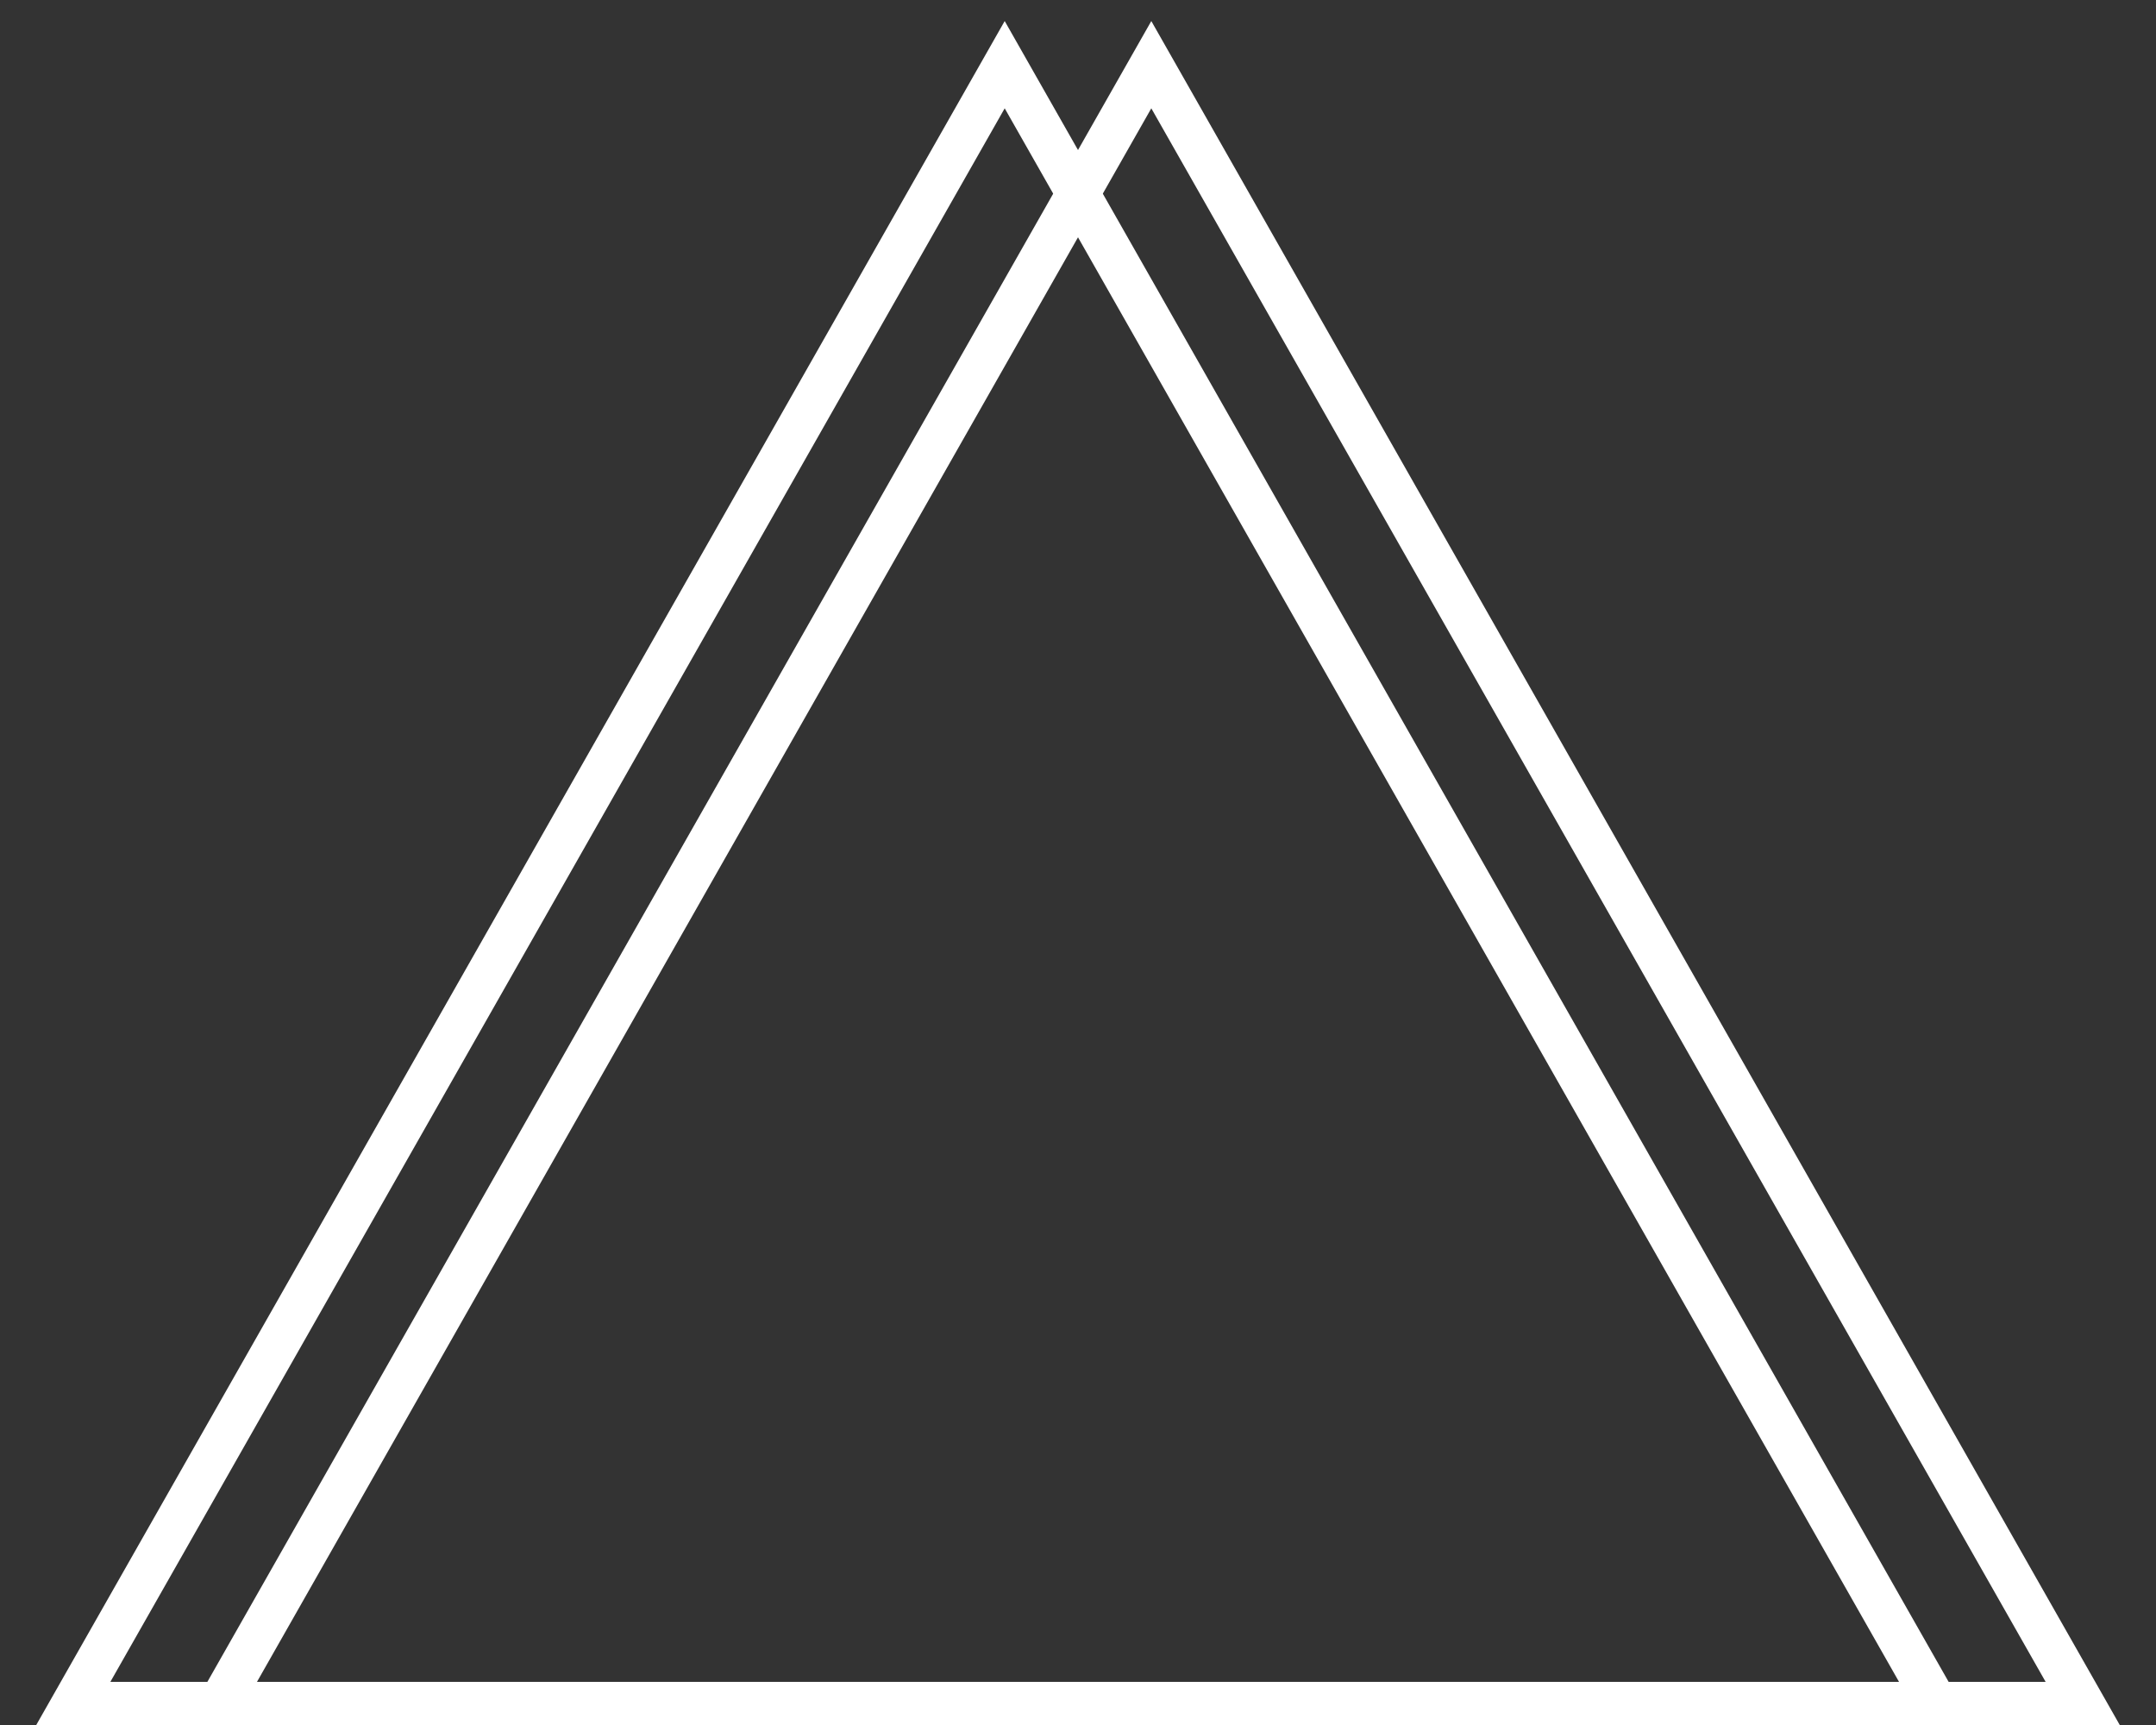
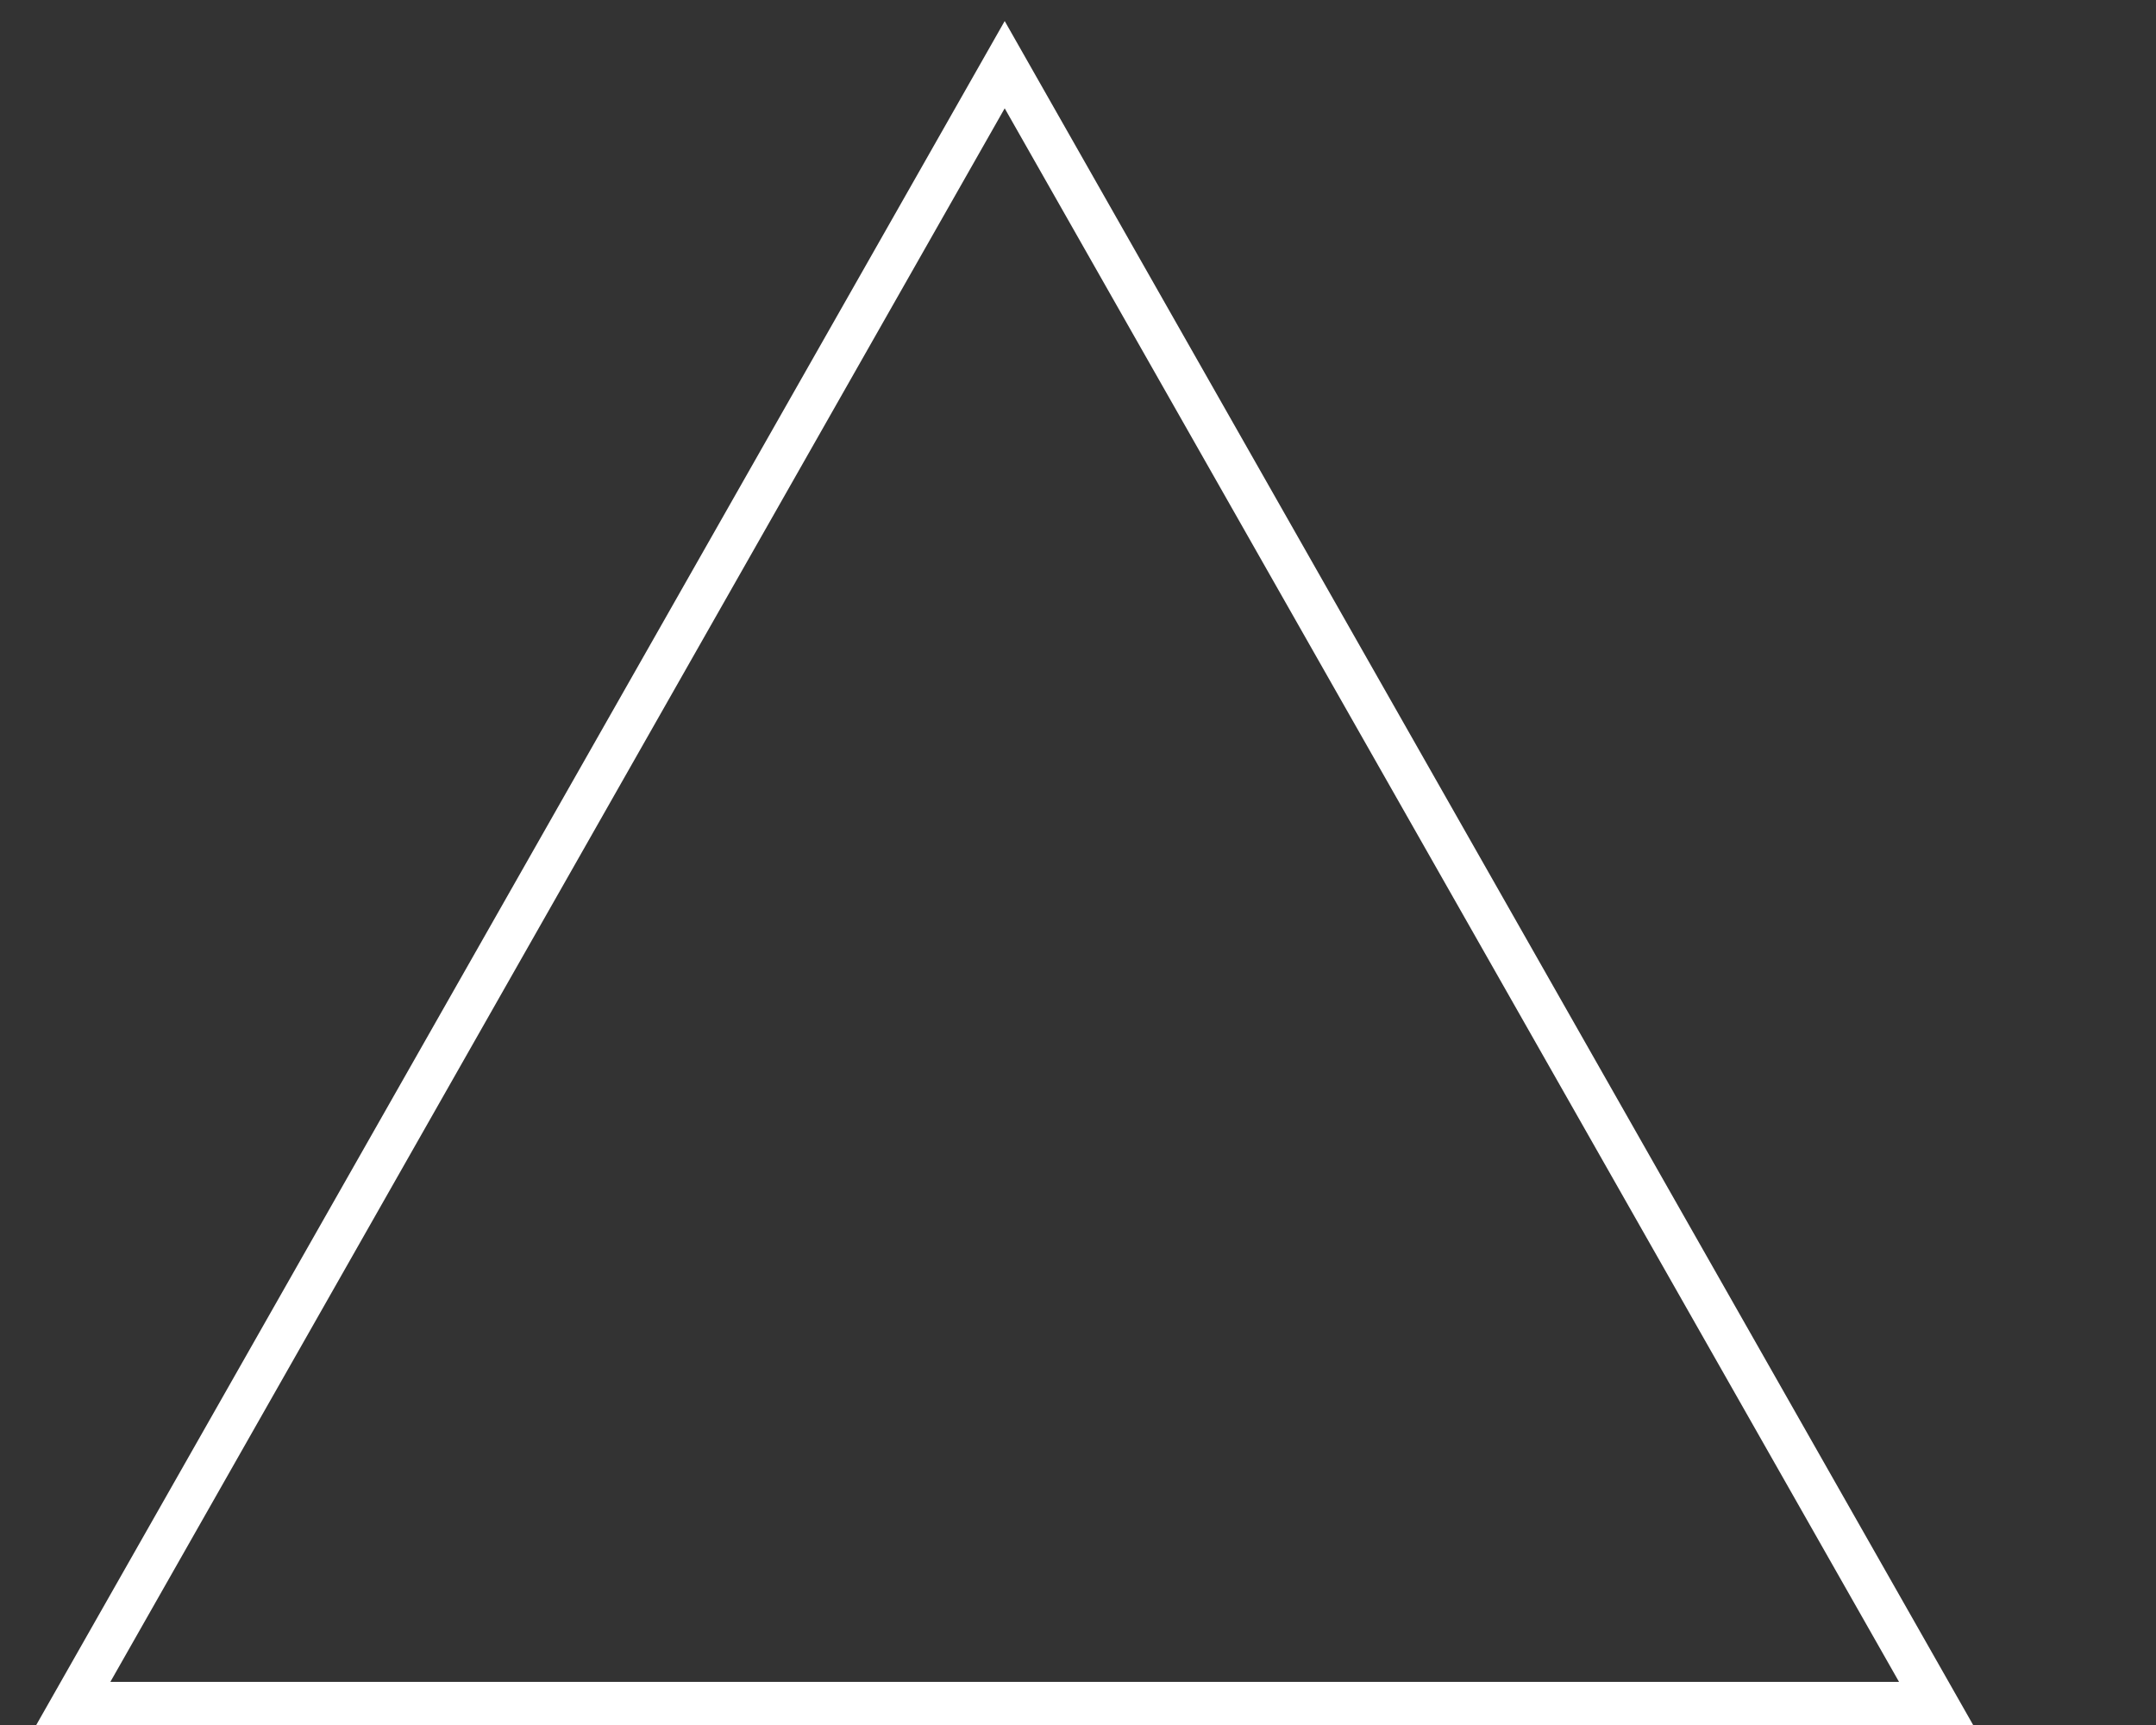
<svg xmlns="http://www.w3.org/2000/svg" version="1.1" id="Layer_1" x="0px" y="0px" viewBox="0 0 50 40" style="enable-background:new 0 0 50 40;" xml:space="preserve">
  <rect x="0" y="0" width="50" height="40" fill="#333333" stroke="none" />
  <style type="text/css">
    .st0{fill:none;stroke:#FFFFFF;stroke-miterlimit:10;}
  </style>
  <g>
    <polygon class="st0" points="1.7,39.5 23.3,1.5 44.9,39.5" />
-     <polygon class="st0" points="5.1,39.5 26.7,1.5 48.3,39.5" />
  </g>
</svg>